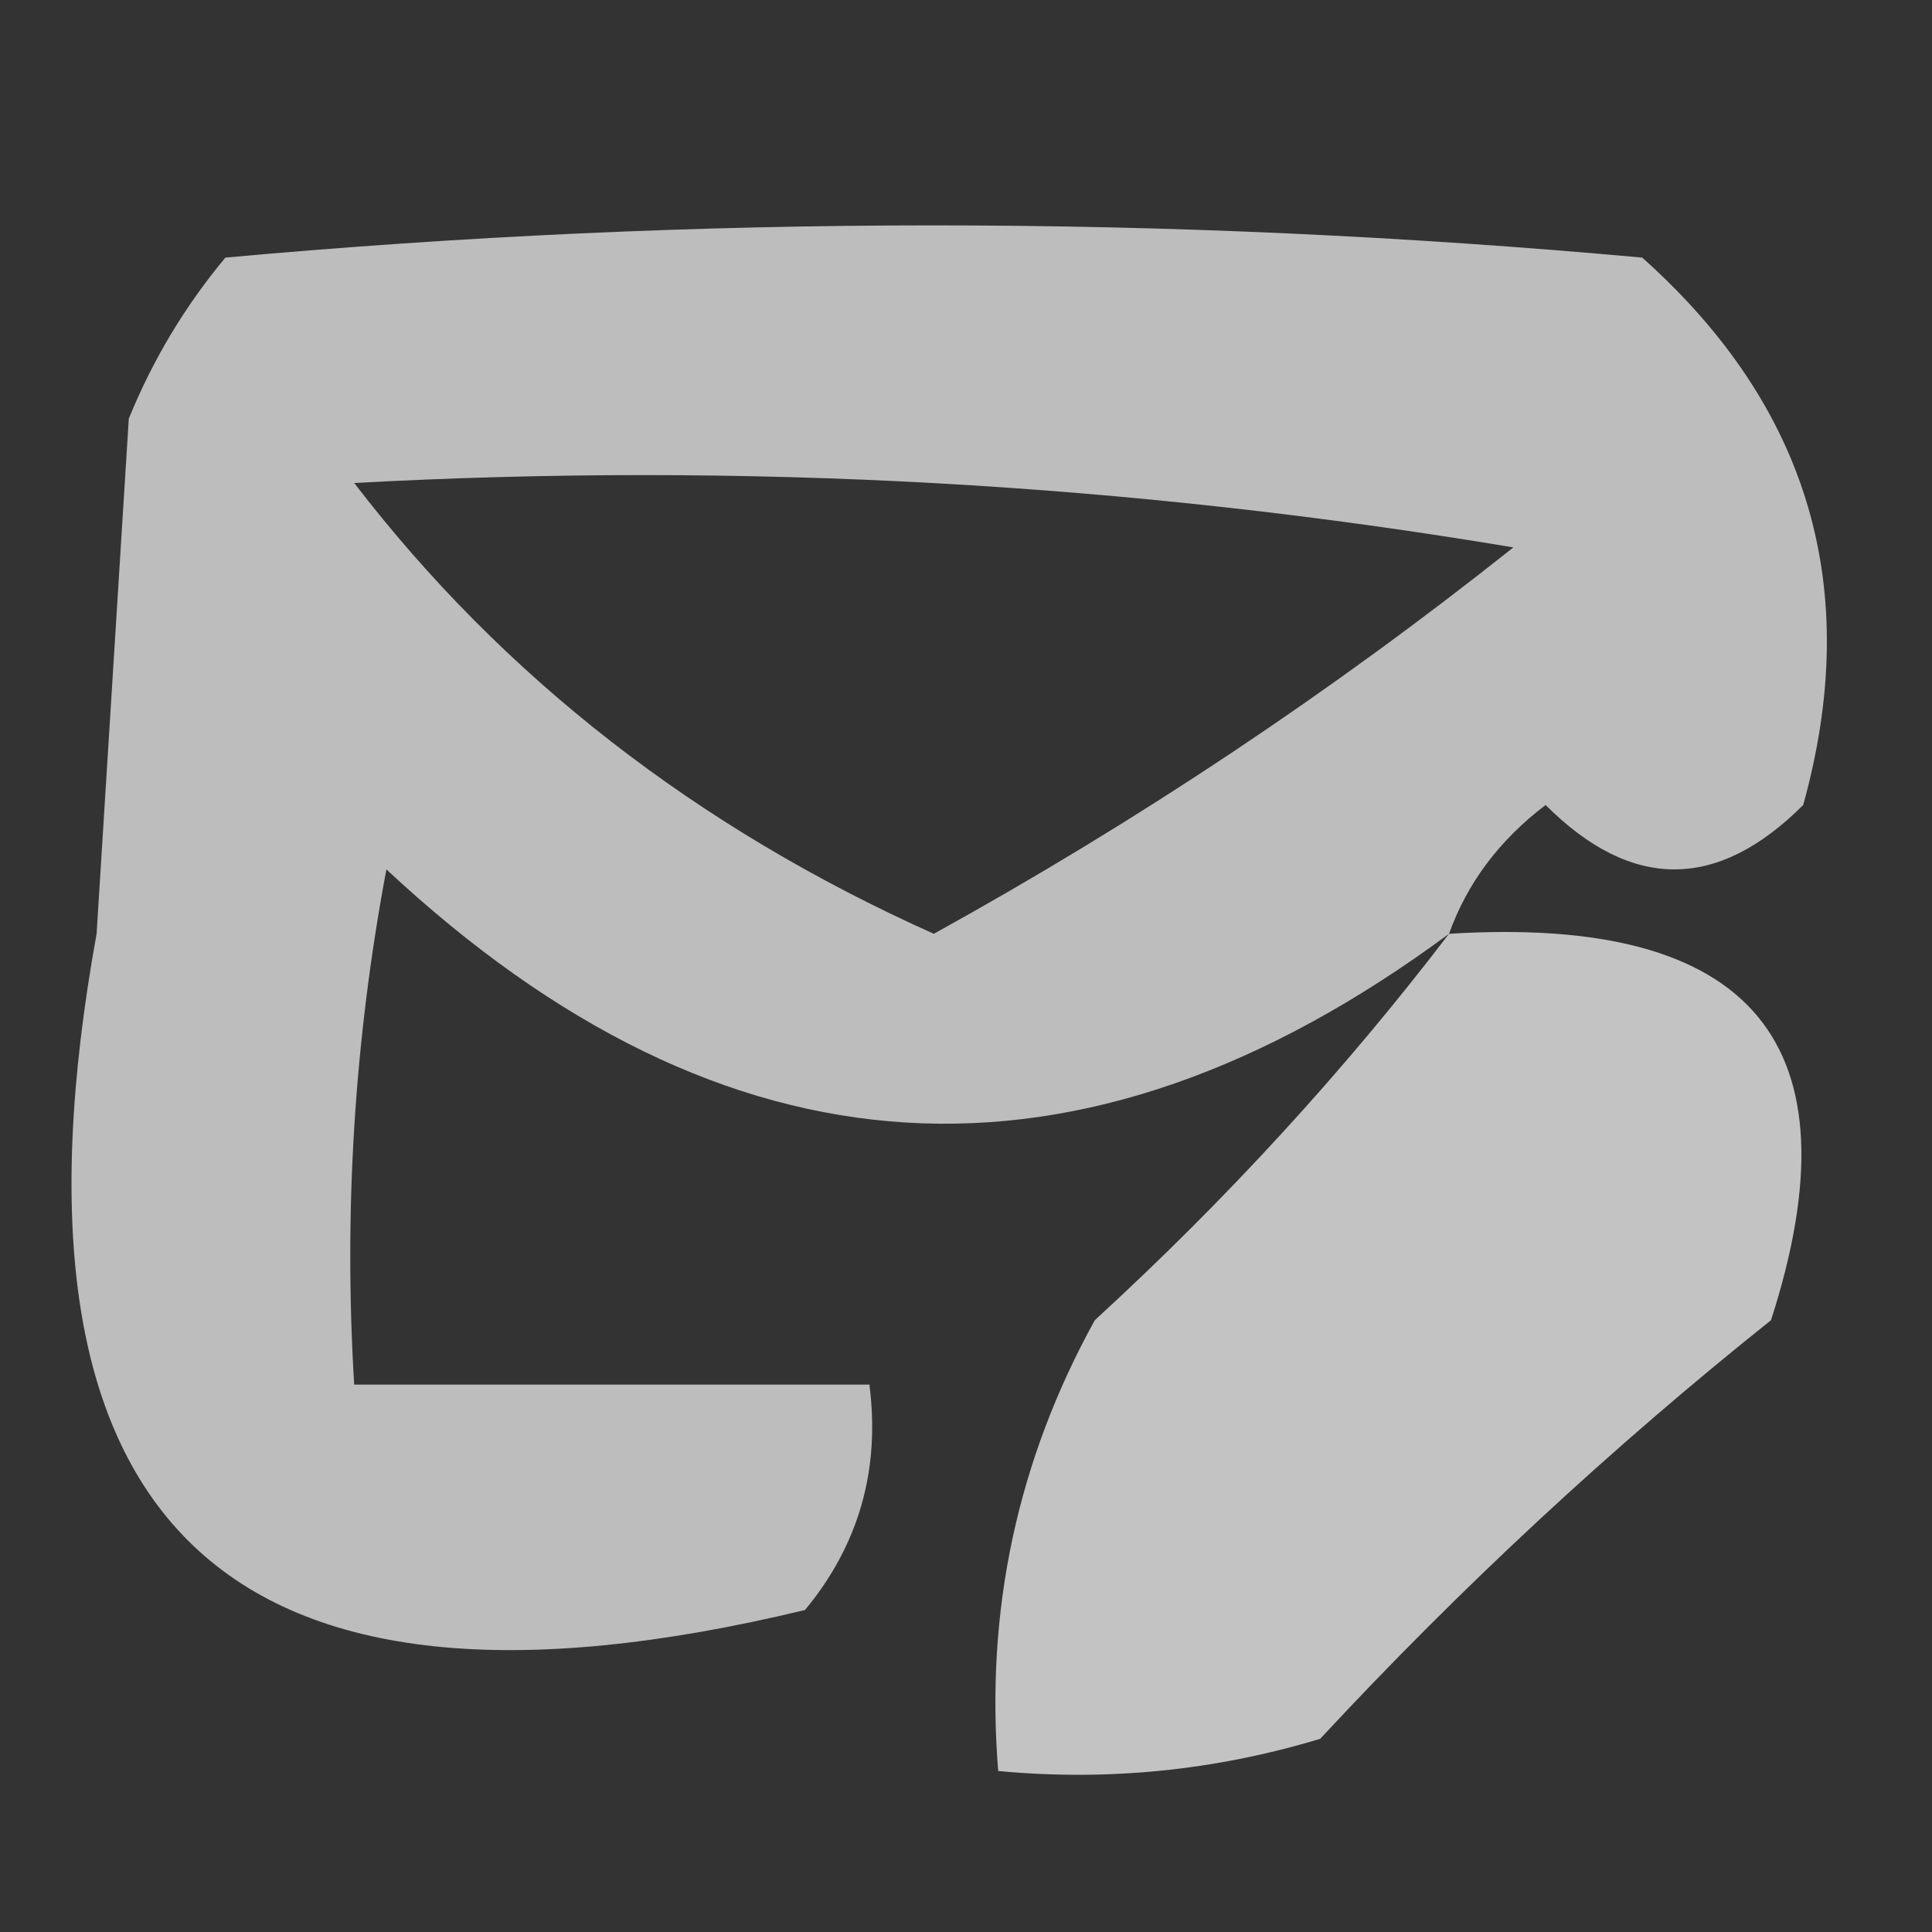
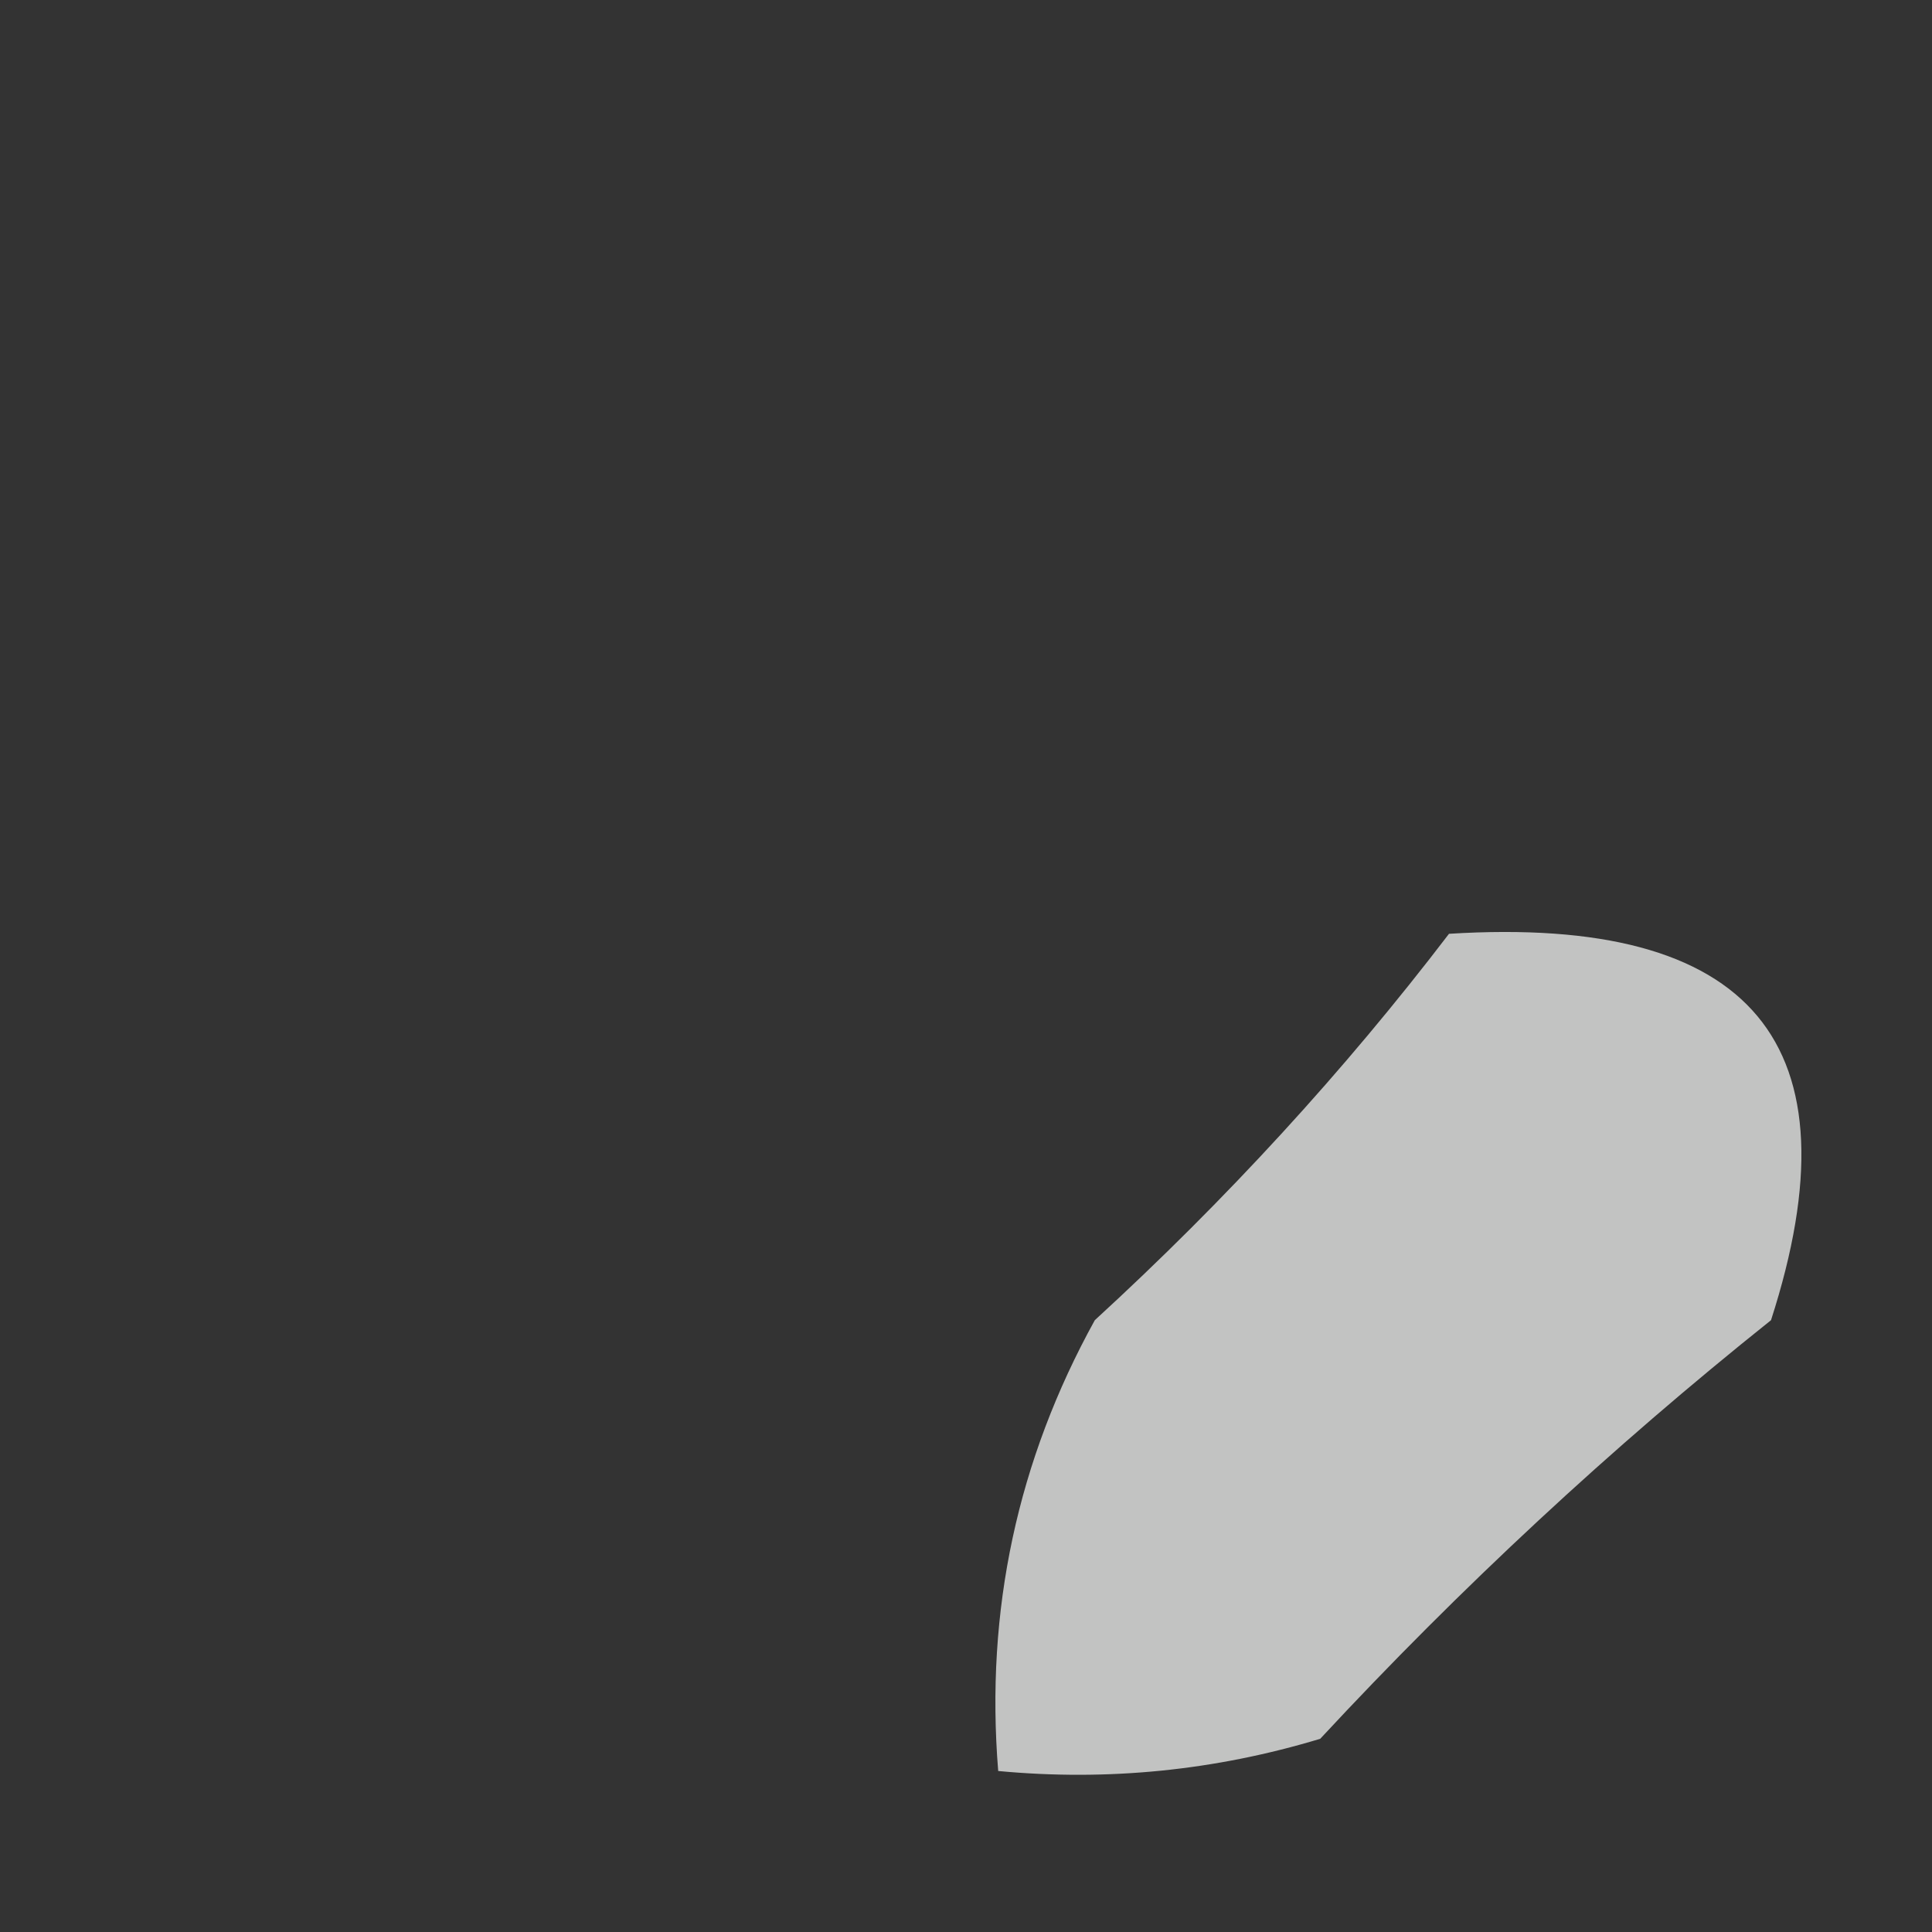
<svg xmlns="http://www.w3.org/2000/svg" version="1.1" width="30px" height="30px" style="shape-rendering:geometricPrecision; text-rendering:geometricPrecision; image-rendering:optimizeQuality; fill-rule:evenodd; clip-rule:evenodd">
  <rect width="100%" height="100%" fill="#333333" stroke="none" />
  <g>
-     <path style="opacity:0.679" fill="#fefffe" d="M 22.5,14.5 C 16.762,18.741 11.262,18.408 6,13.5C 5.503,16.146 5.336,18.813 5.5,21.5C 8.167,21.5 10.833,21.5 13.5,21.5C 13.67,22.822 13.337,23.989 12.5,25C 3.502,27.17 -0.164,23.67 1.5,14.5C 1.667,11.833 1.833,9.167 2,6.5C 2.374,5.584 2.874,4.75 3.5,4C 10.833,3.333 18.167,3.333 25.5,4C 28.096,6.317 28.93,9.15 28,12.5C 26.667,13.833 25.333,13.833 24,12.5C 23.283,13.044 22.783,13.711 22.5,14.5 Z M 5.5,7.5 C 11.537,7.171 17.537,7.504 23.5,8.5C 20.672,10.748 17.672,12.748 14.5,14.5C 10.818,12.851 7.818,10.518 5.5,7.5 Z" />
-   </g>
+     </g>
  <g>
    <path style="opacity:0.705" fill="#fefffe" d="M 22.5,14.5 C 27.22,14.206 28.886,16.206 27.5,20.5C 25.016,22.483 22.683,24.65 20.5,27C 18.866,27.494 17.199,27.66 15.5,27.5C 15.298,25.011 15.798,22.677 17,20.5C 19.04,18.63 20.873,16.63 22.5,14.5 Z" />
  </g>
</svg>